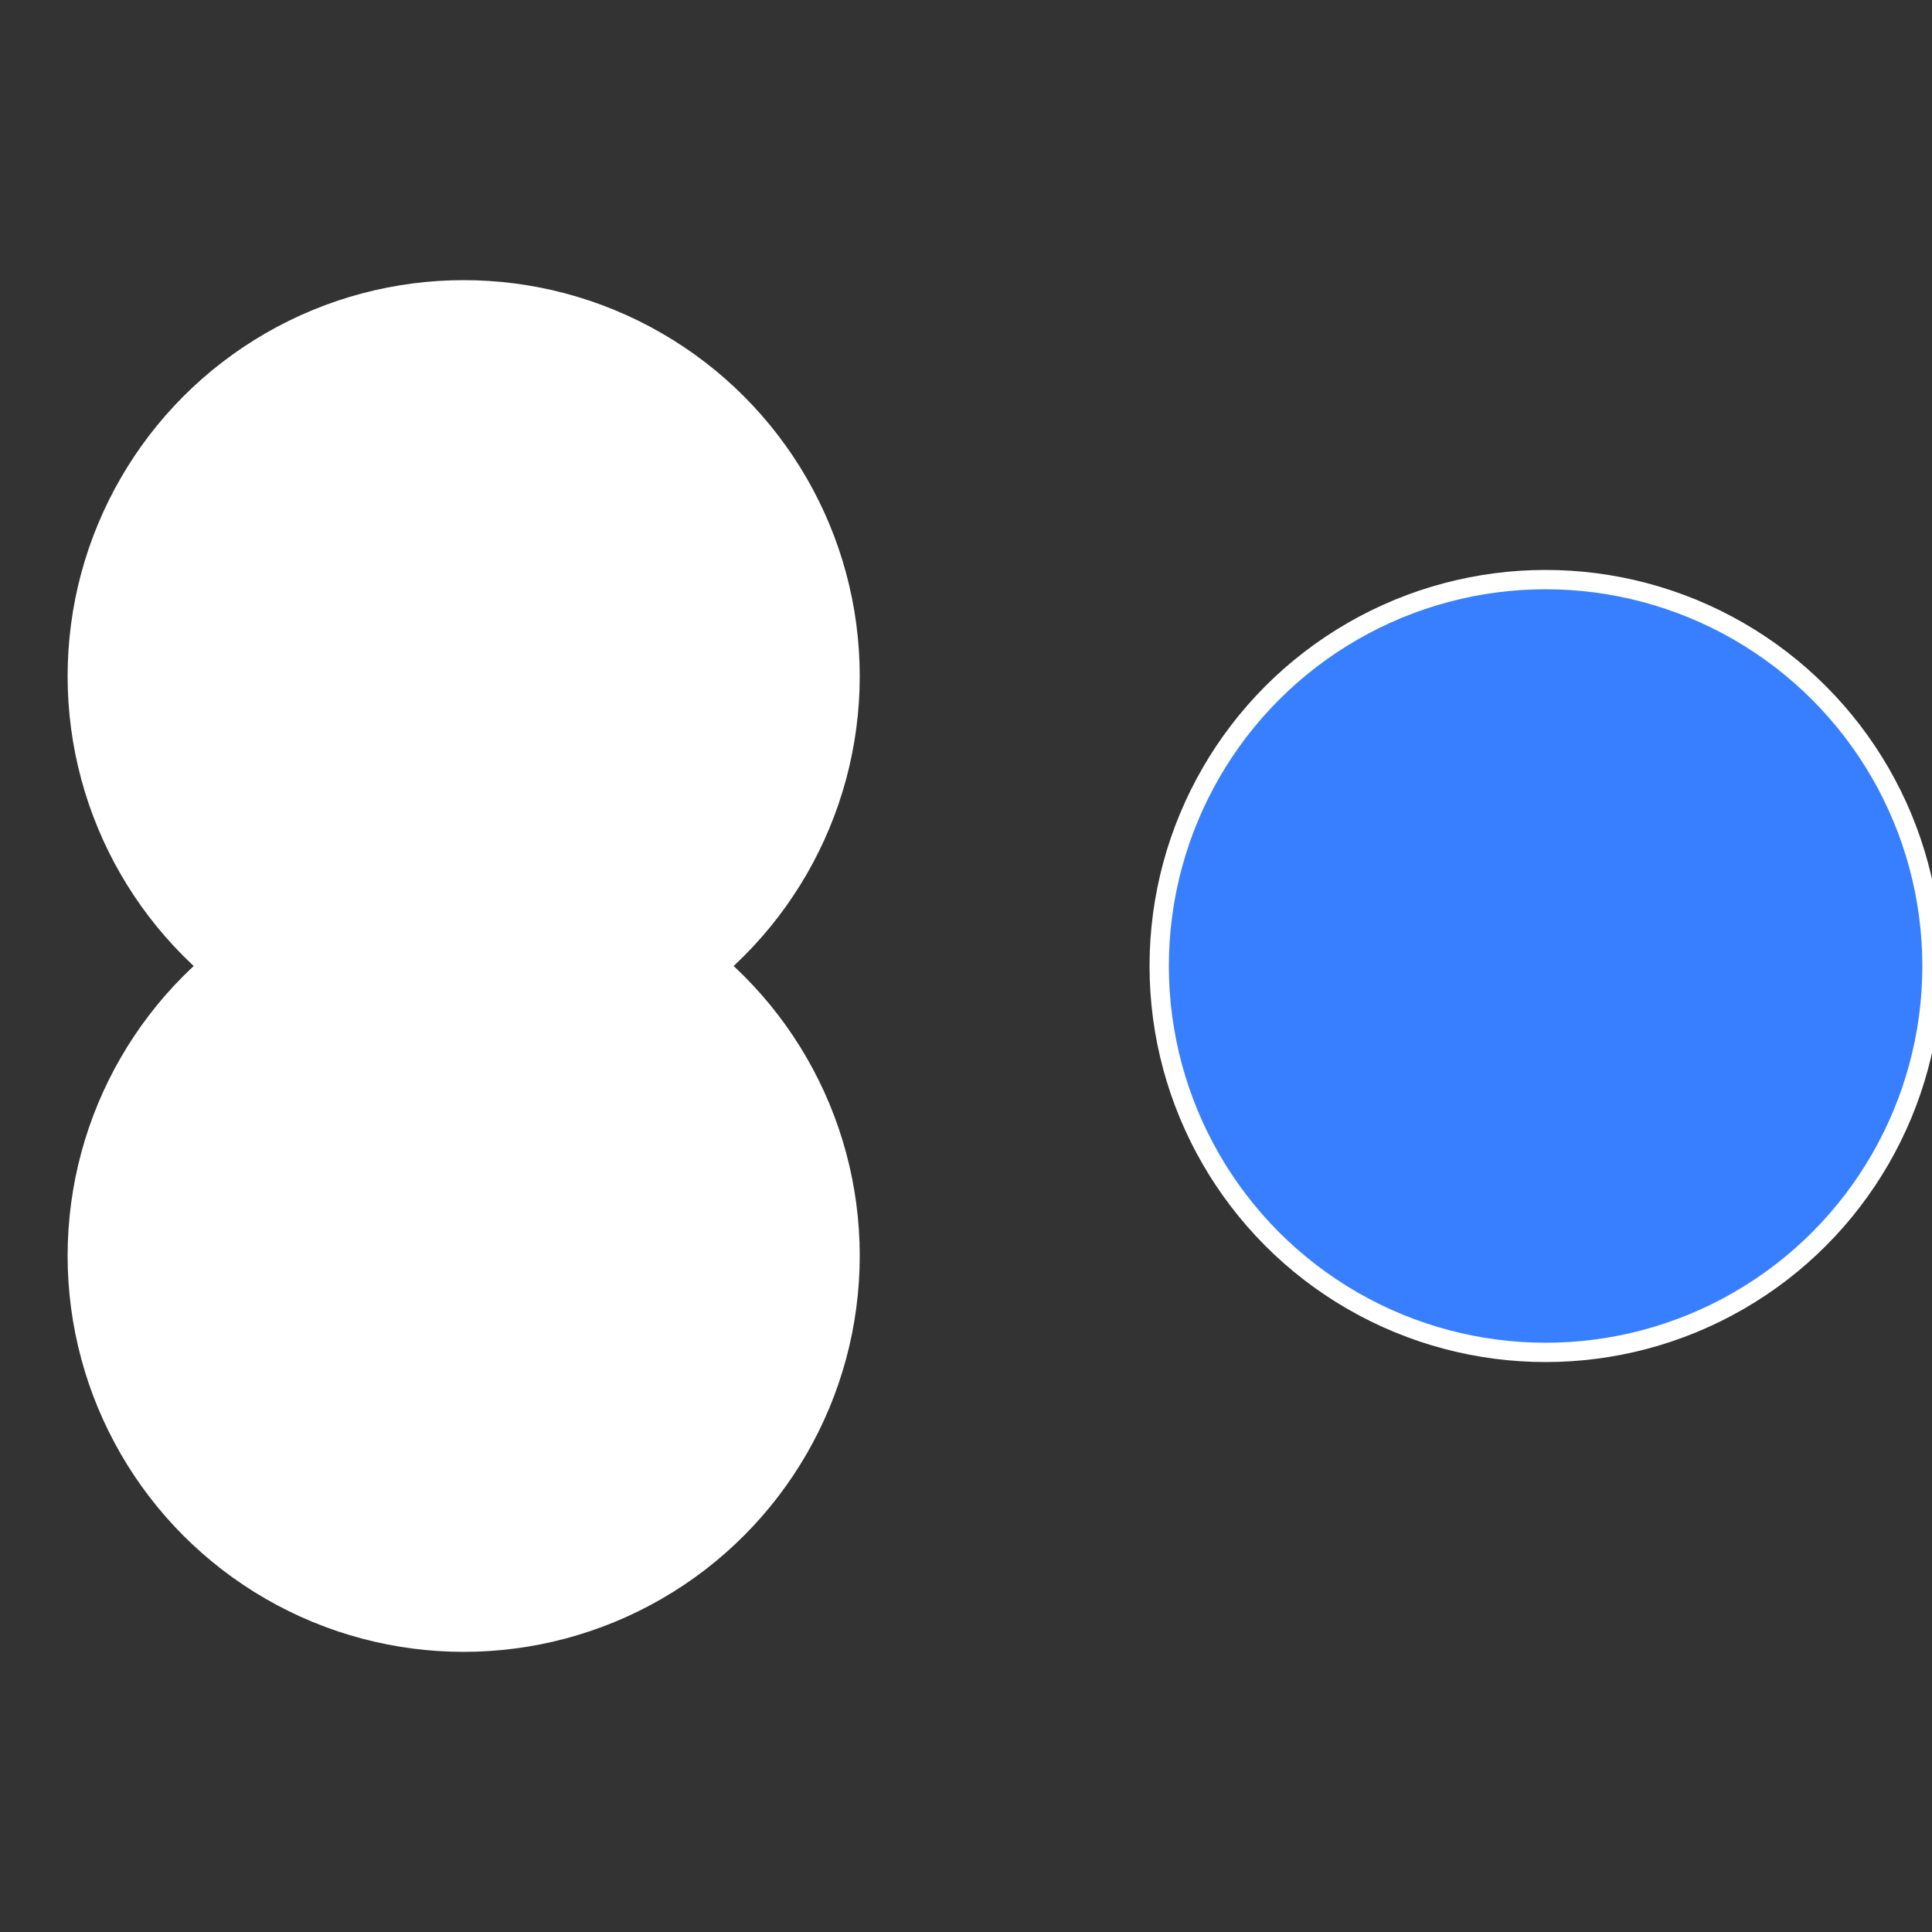
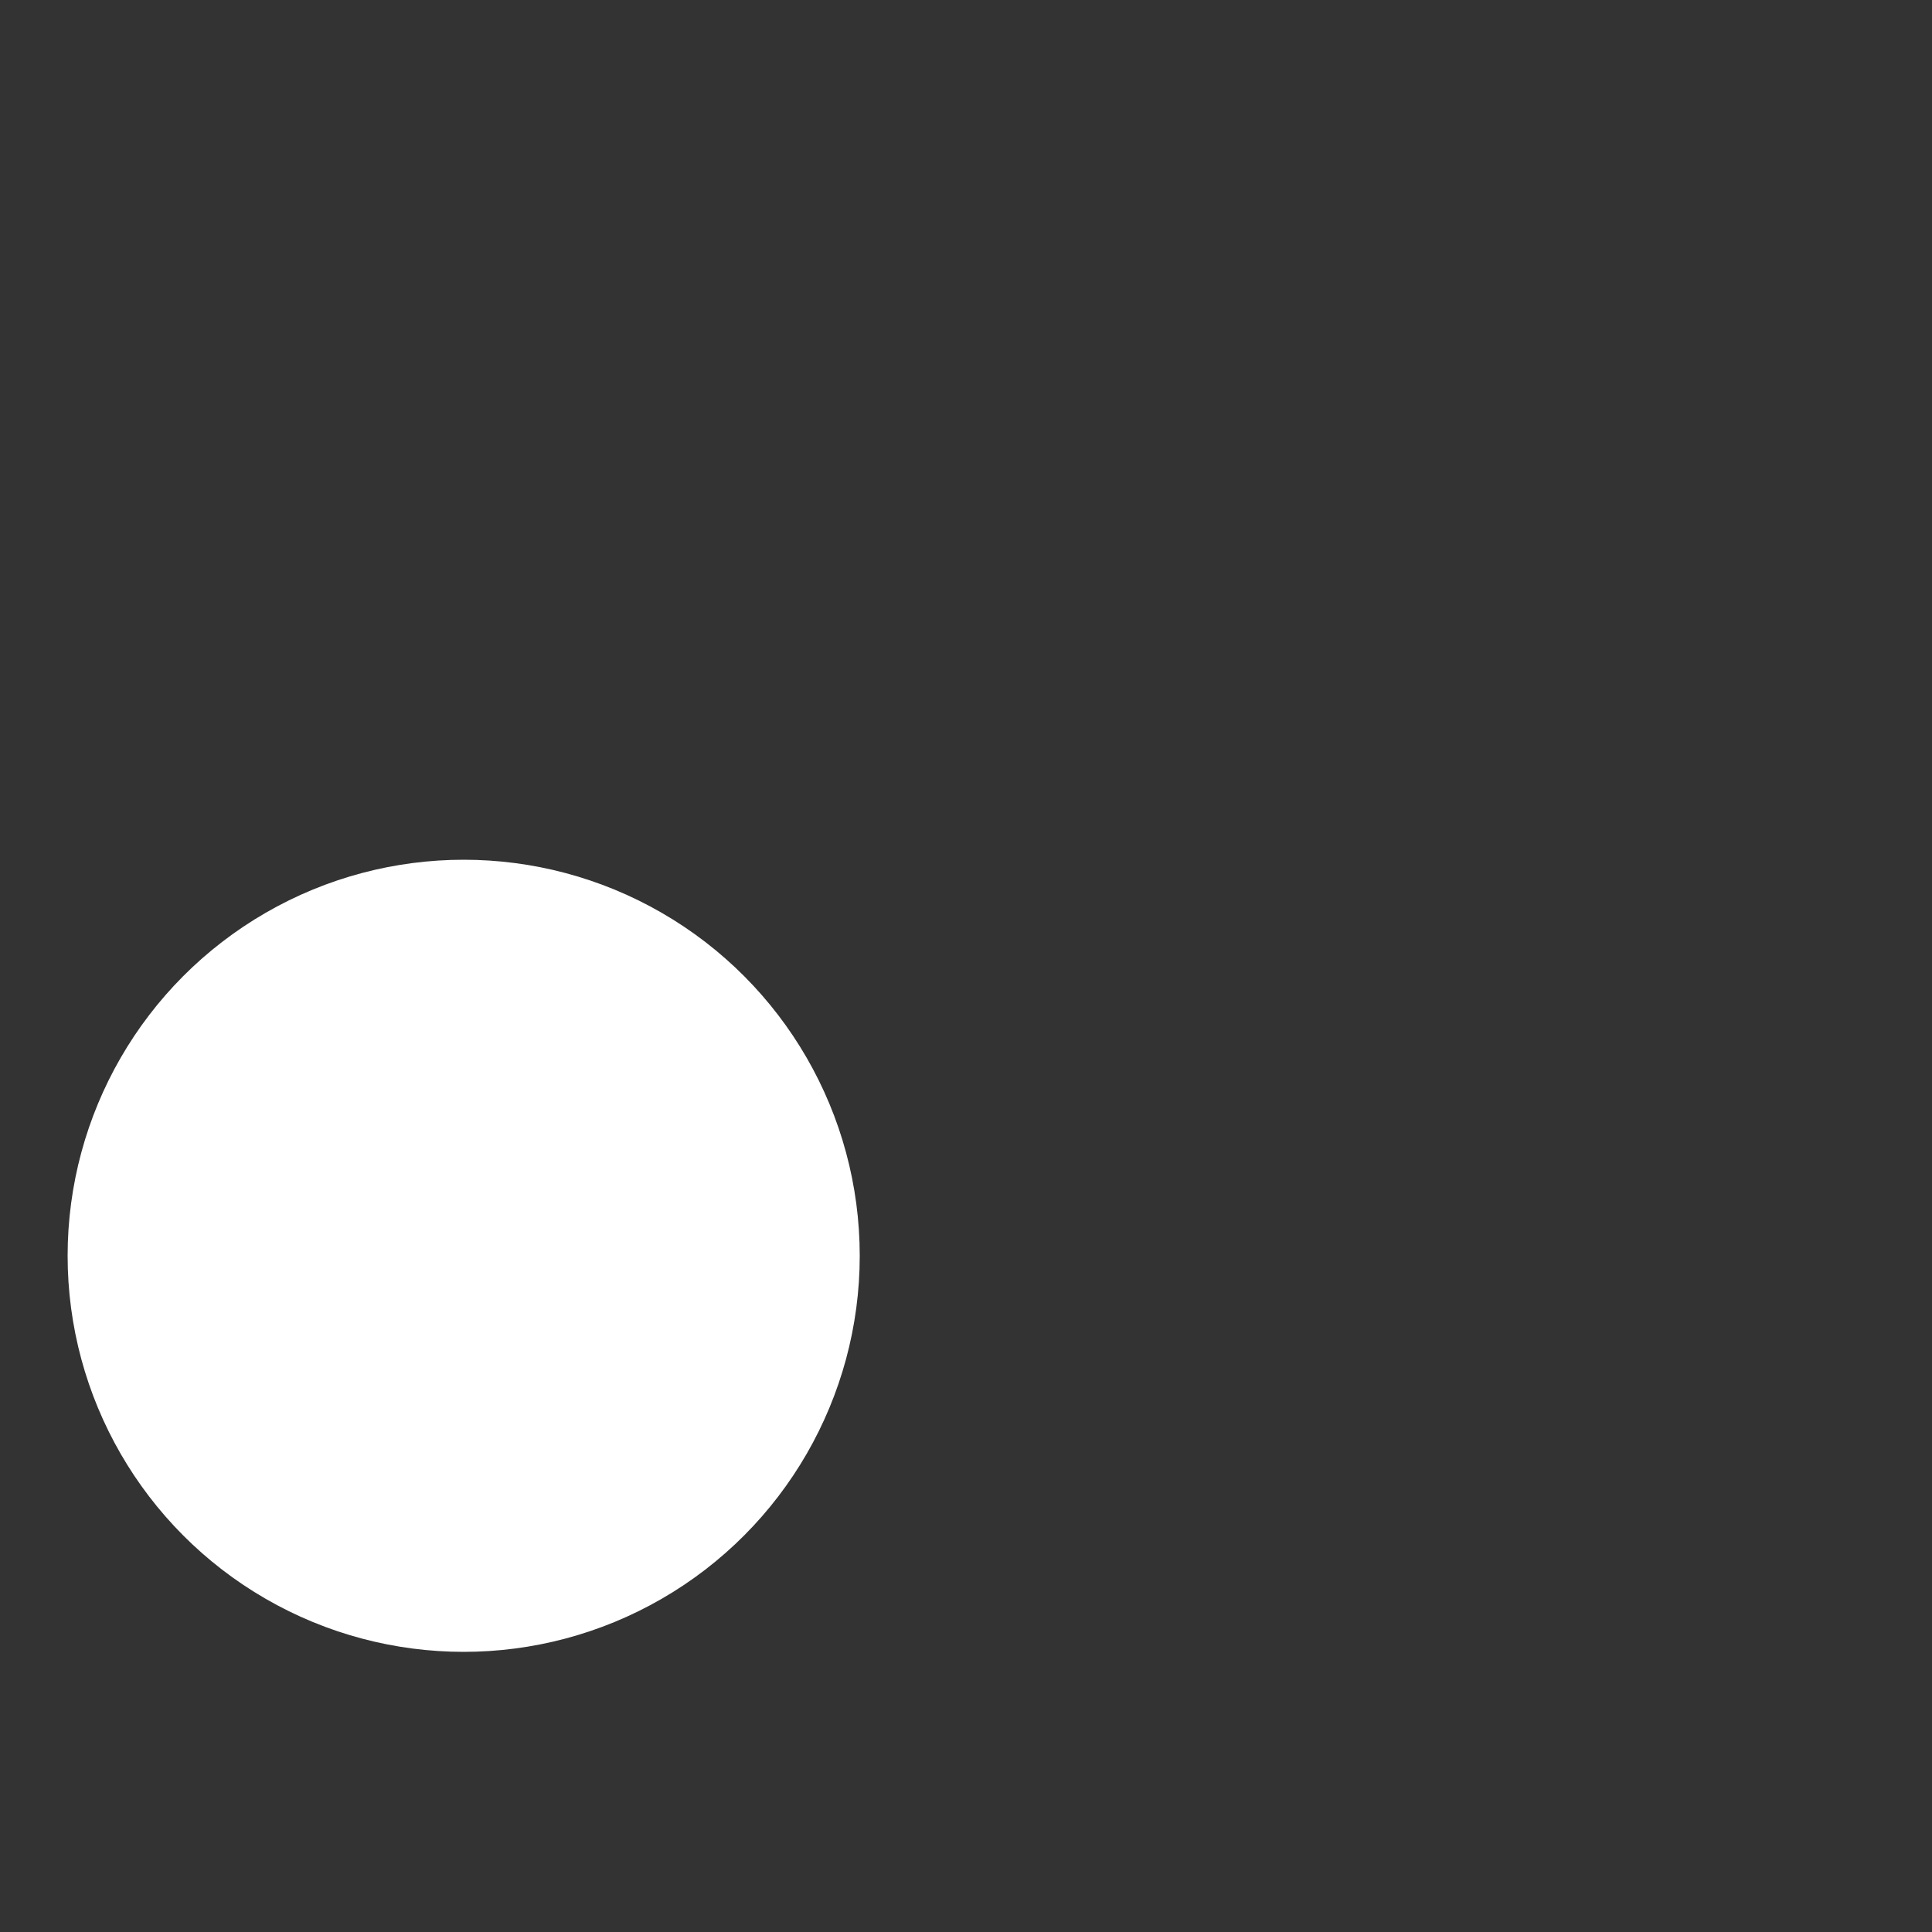
<svg xmlns="http://www.w3.org/2000/svg" width="500" height="500" viewBox="-1 -1 2 2">
  <rect x="-1" y="-1" width="2" height="2" fill="#333333" stroke="none" />
-   <circle cx="0.6" cy="0" r="0.4" fill="#377fffffffffffffd31ffffffffffffff99" stroke="#fff" stroke-width="1%" />
  <circle cx="-0.52" cy="0.3" r="0.4" fill="#fffffffffffffd31377fffffffffffffded" stroke="#fff" stroke-width="1%" />
-   <circle cx="-0.52" cy="-0.3" r="0.4" fill="#fffffffffffffd312bc377" stroke="#fff" stroke-width="1%" />
</svg>